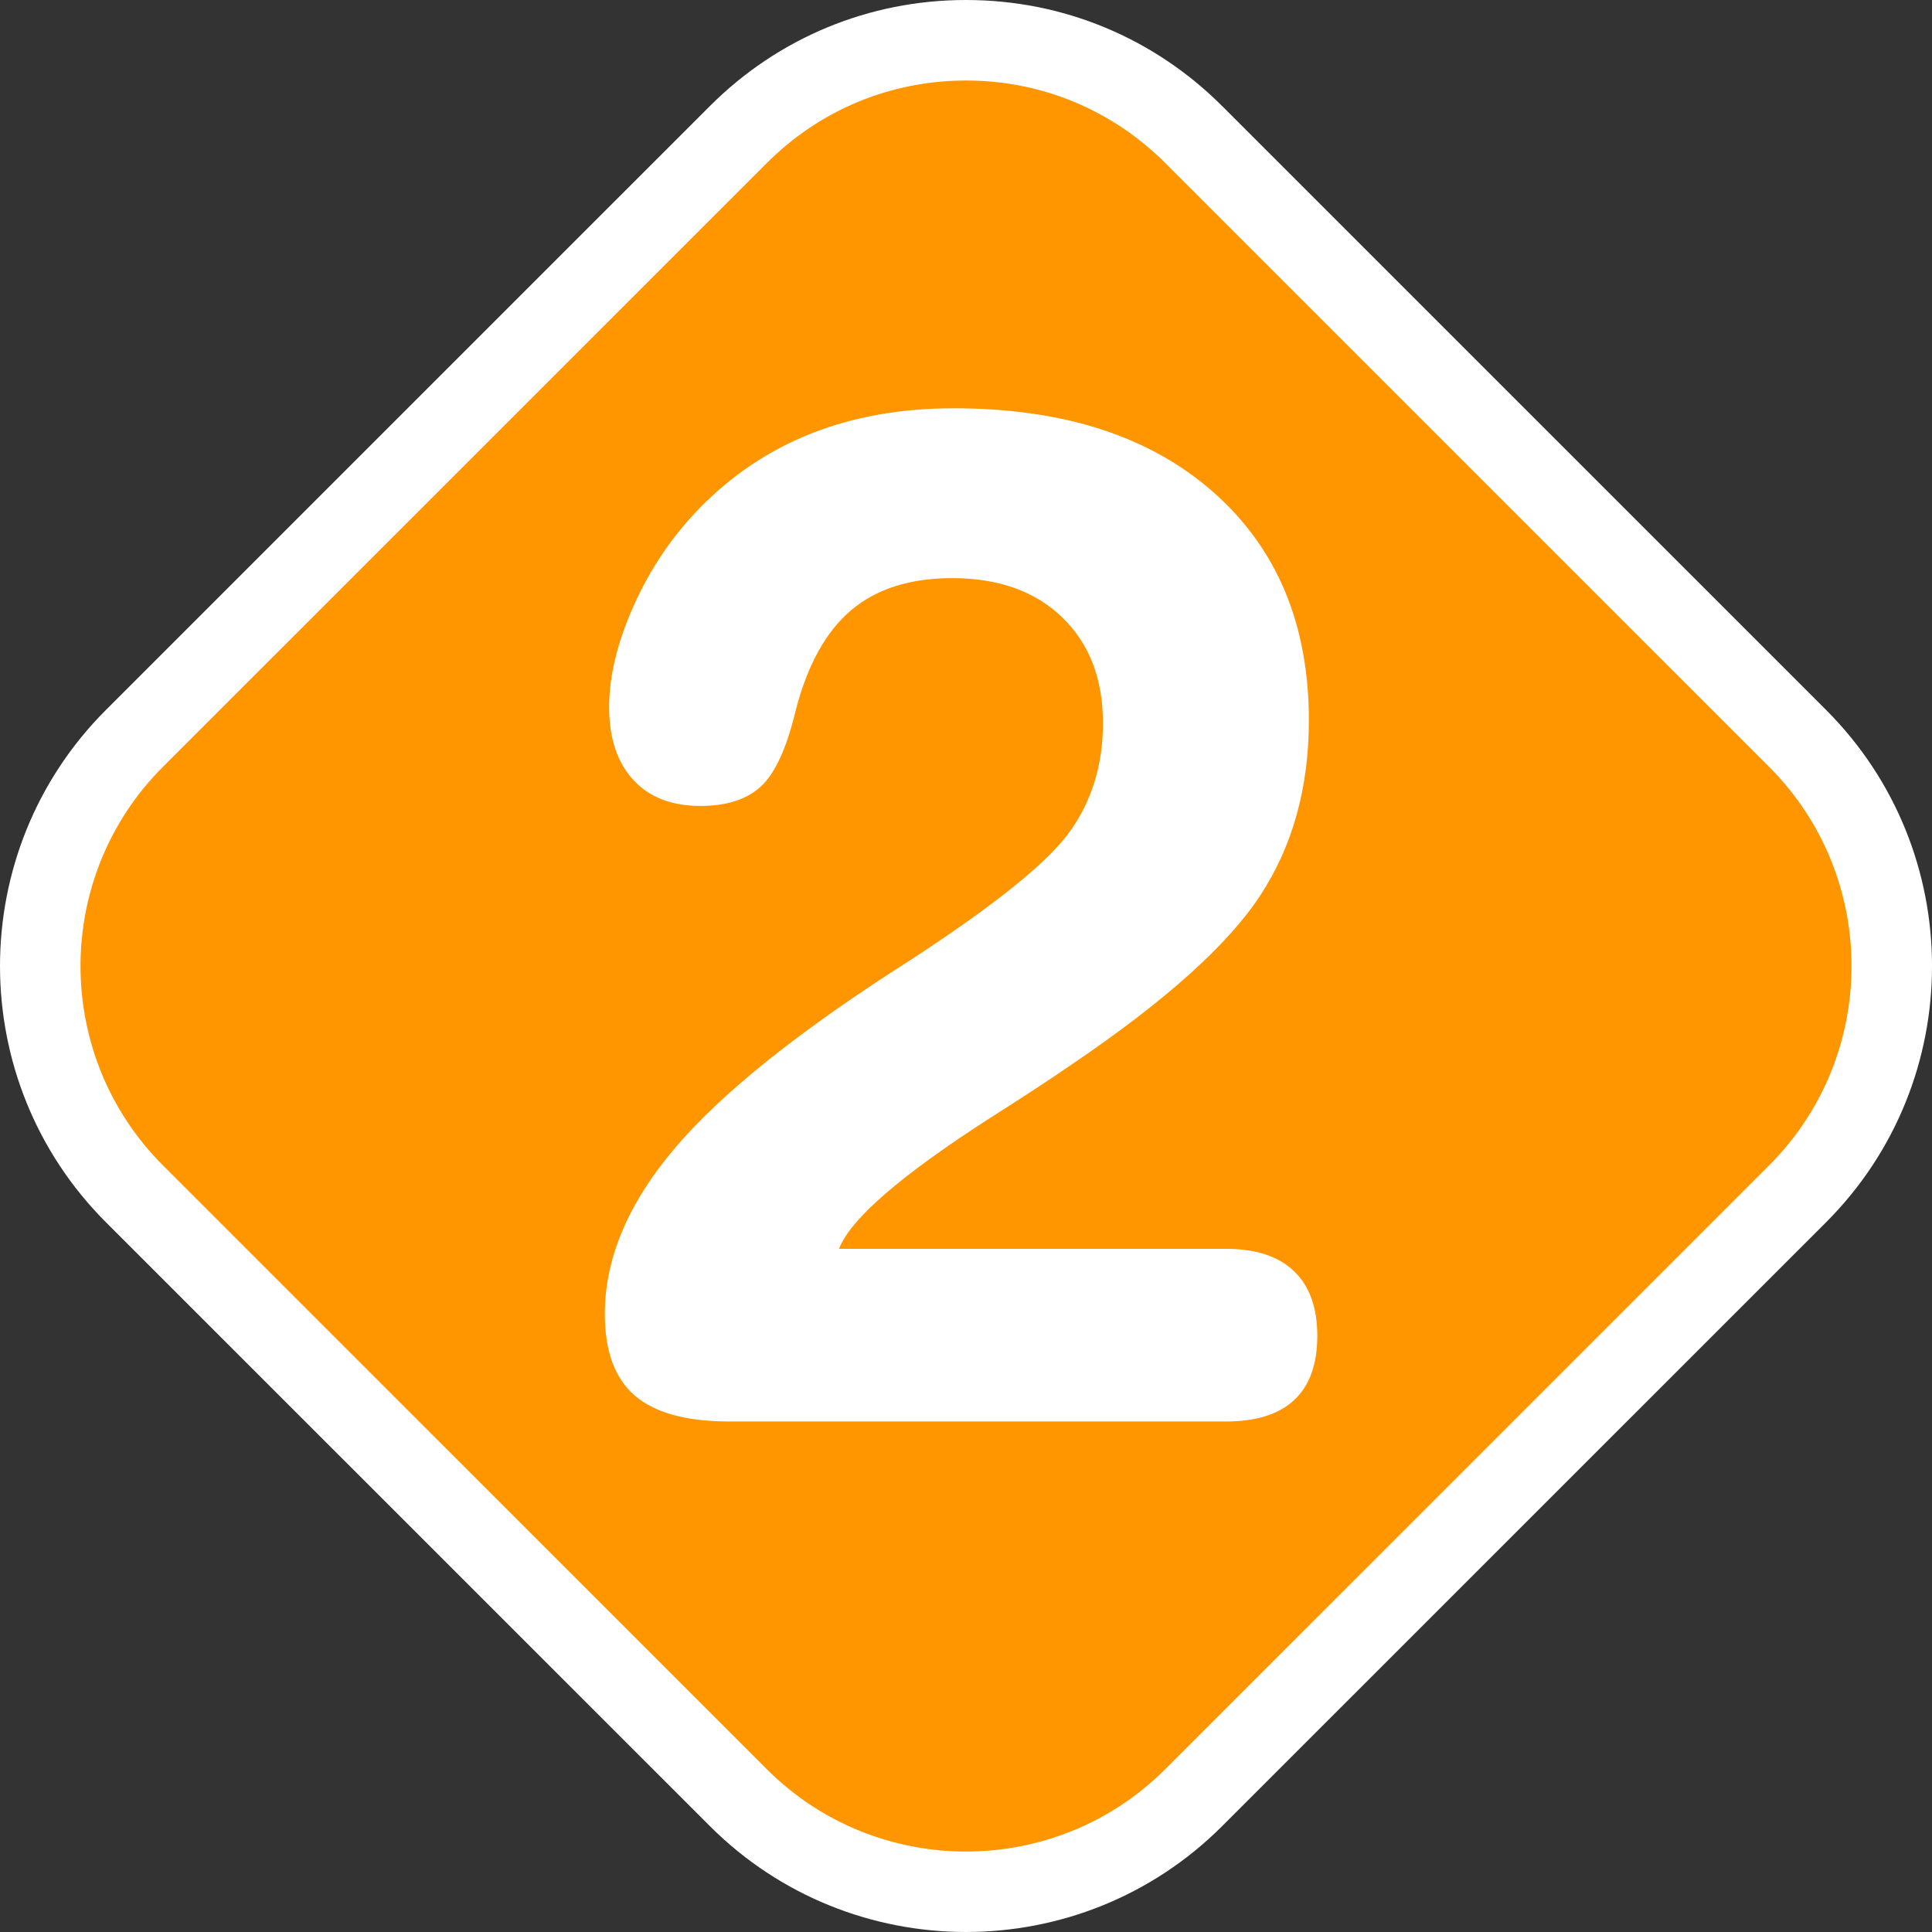
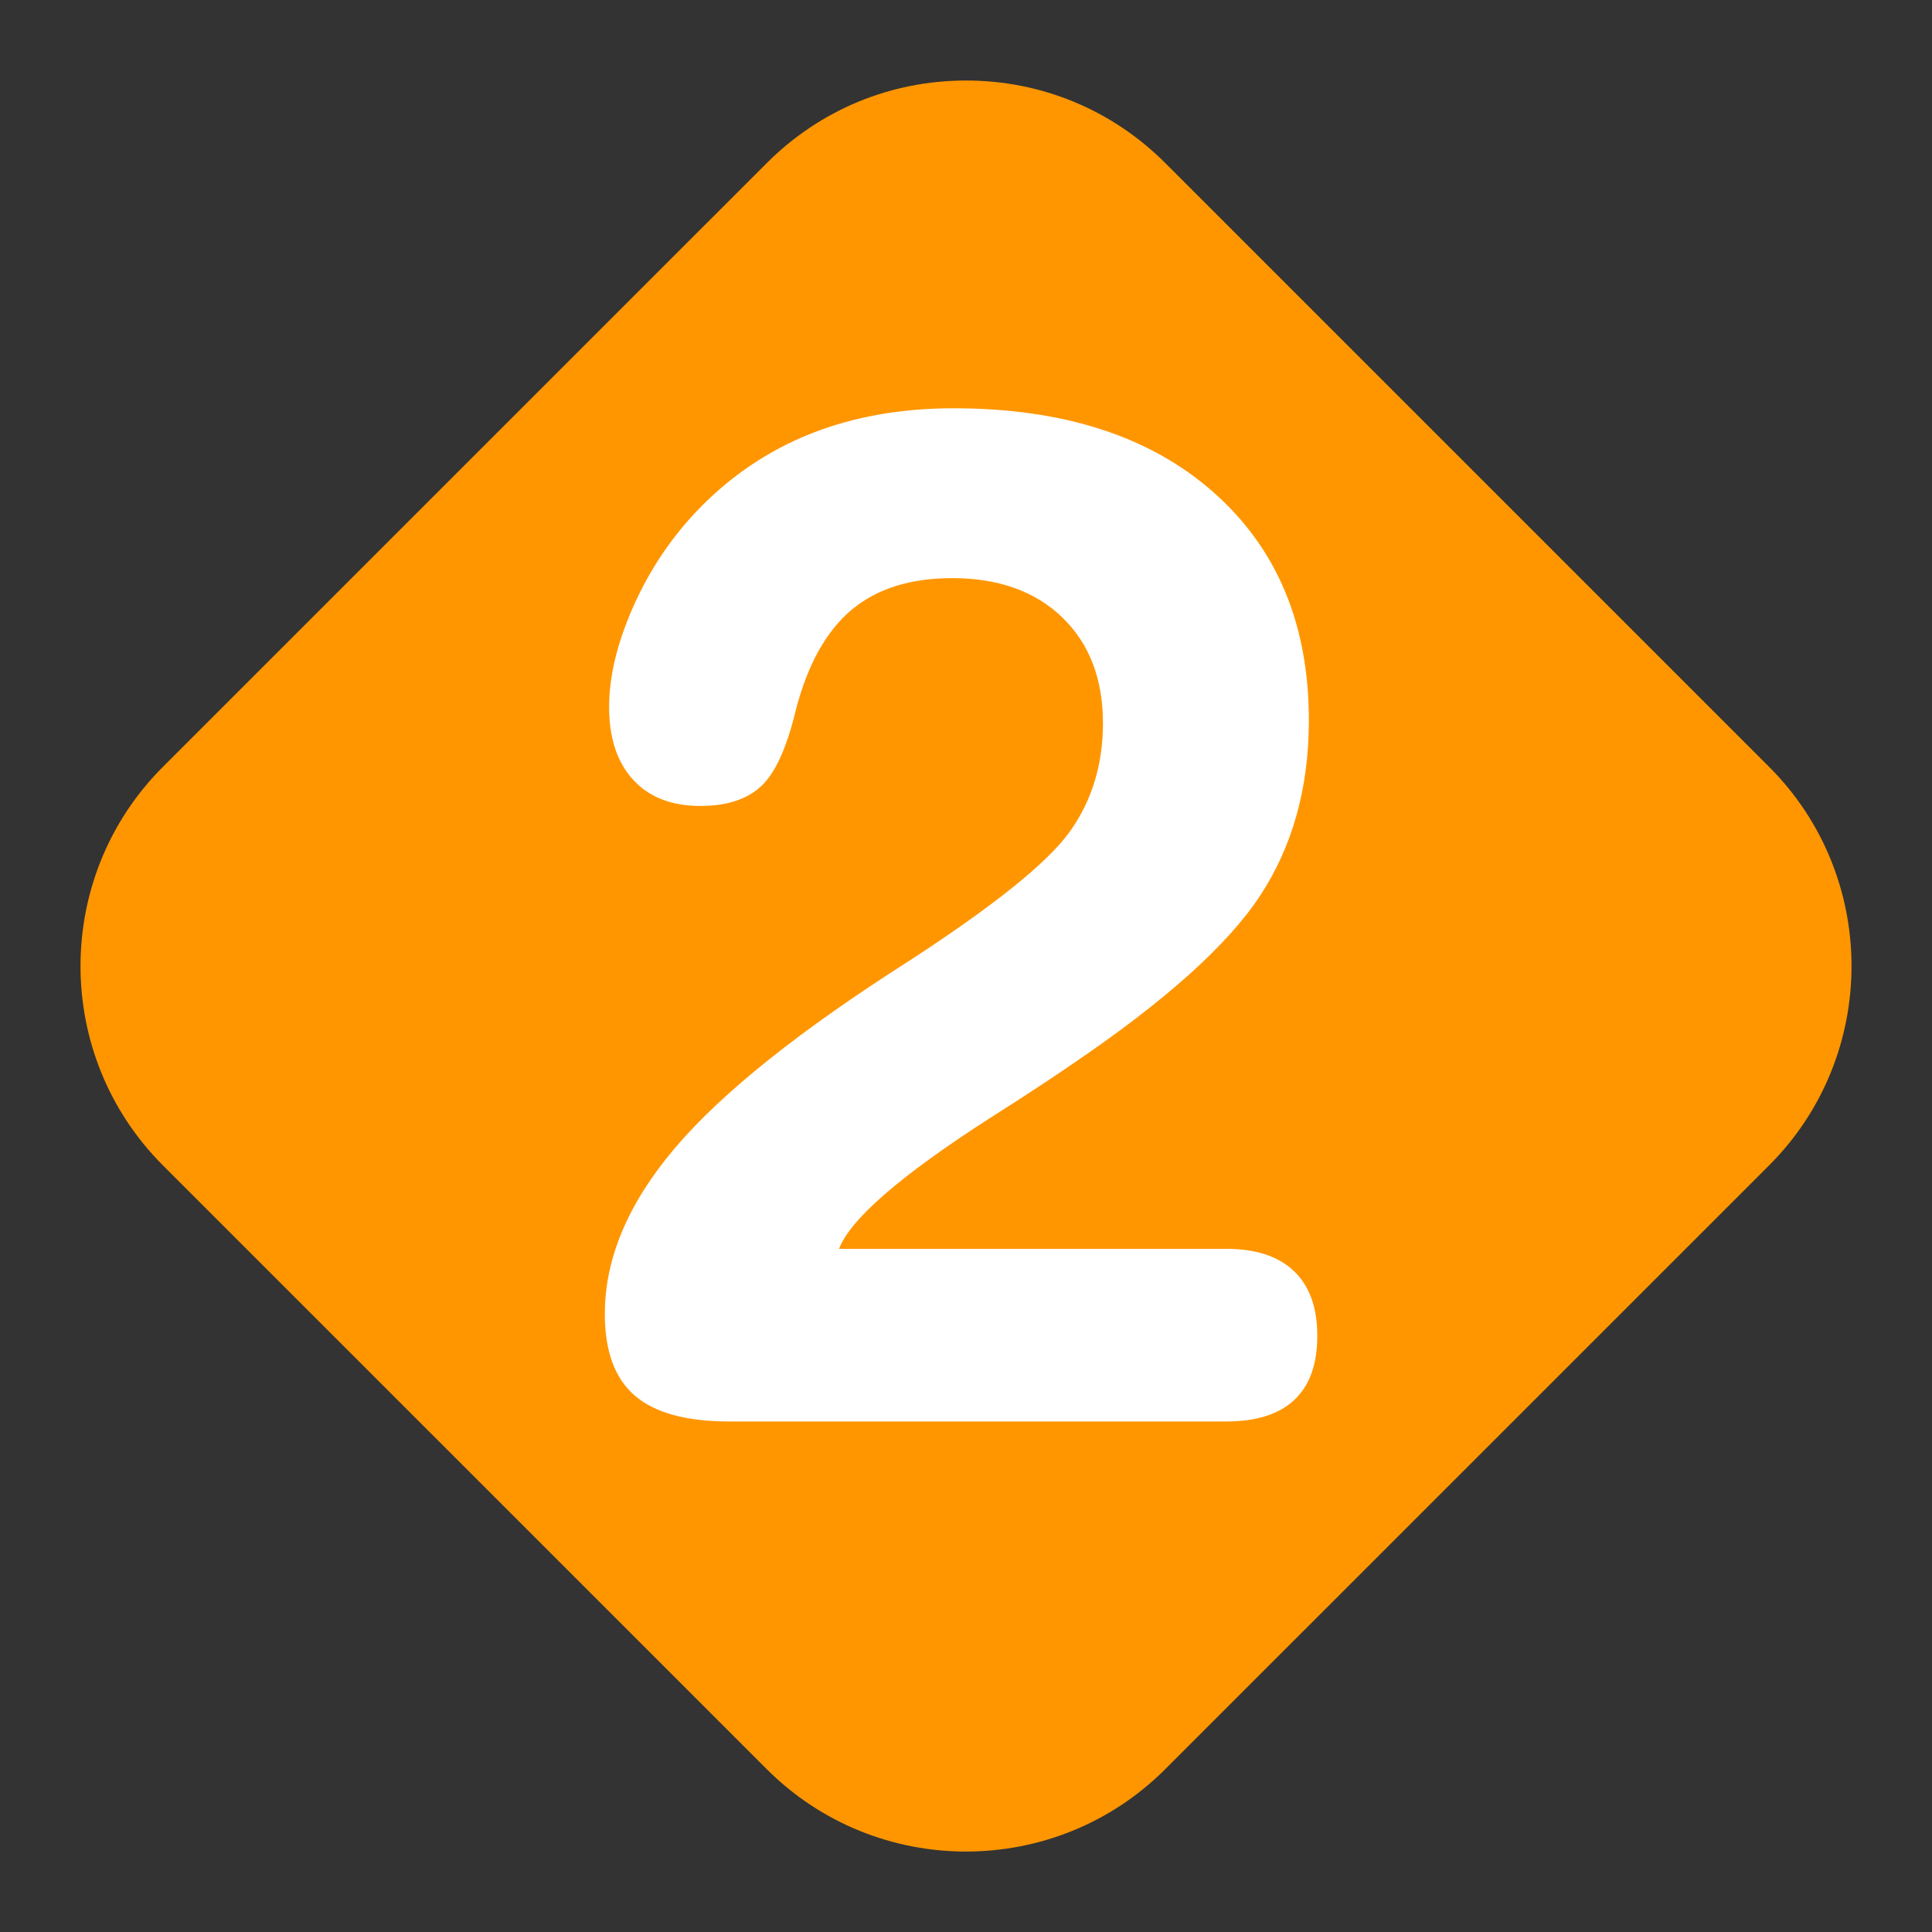
<svg xmlns="http://www.w3.org/2000/svg" version="1.1" id="Calque_1" x="0px" y="0px" width="136.061px" height="136.061px" viewBox="0 0 136.061 136.061" enable-background="new 0 0 136.061 136.061" xml:space="preserve">
  <rect x="0" y="0" width="136.061" height="136.061" fill="#333333" stroke="none" />
-   <path fill="#FFFFFF" d="M128.602,49.998L86.074,7.474C81.254,2.654,74.846,0,68.031,0S54.806,2.653,49.987,7.475L7.462,49.996  c-9.948,9.945-9.949,26.134-0.001,36.082l42.529,42.522c9.947,9.946,26.135,9.947,36.082,0.002l42.528-42.523  C138.549,76.132,138.55,59.946,128.602,49.998z" />
  <path fill="#FF9600" d="M124.591,54.007L82.065,11.483c-3.749-3.748-8.73-5.813-14.032-5.812c-5.303,0-10.284,2.063-14.033,5.813  L11.473,54.006c-7.737,7.736-7.737,20.325-0.001,28.063l42.527,42.524c7.735,7.736,20.327,7.736,28.063,0.001L124.59,82.07  C132.327,74.333,132.328,61.744,124.591,54.007z" />
  <g enable-background="new    ">
    <path fill="#FFFFFF" d="M59.088,87.949h27.255c2.094,0,3.688,0.522,4.783,1.568c1.097,1.047,1.645,2.566,1.645,4.561   s-0.54,3.497-1.619,4.51c-1.08,1.014-2.683,1.52-4.809,1.52H51.365c-3.023,0-5.241-0.604-6.652-1.817   c-1.412-1.213-2.118-3.131-2.118-5.756c0-3.919,1.652-7.822,4.958-11.709c3.305-3.888,8.794-8.271,16.468-13.154   c5.979-3.887,9.749-6.918,11.312-9.094c1.561-2.177,2.342-4.727,2.342-7.648c0-3.122-0.955-5.604-2.865-7.449   c-1.91-1.844-4.492-2.766-7.748-2.766c-2.957,0-5.324,0.747-7.1,2.242c-1.777,1.495-3.082,3.837-3.912,7.024   c-0.631,2.658-1.445,4.452-2.441,5.382c-0.997,0.932-2.425,1.396-4.284,1.396c-2.027,0-3.605-0.614-4.734-1.843   c-1.129-1.229-1.694-2.94-1.694-5.133c0-2.159,0.573-4.525,1.719-7.102c1.146-2.573,2.683-4.857,4.609-6.851   c2.292-2.358,4.934-4.127,7.922-5.308c2.99-1.179,6.328-1.769,10.017-1.769c7.739,0,13.843,1.977,18.312,5.93   c4.467,3.953,6.701,9.302,6.701,16.045c0,4.75-1.146,8.869-3.438,12.356c-2.293,3.488-6.727,7.458-13.305,11.909   c-1.395,0.964-3.322,2.226-5.779,3.787C63.406,82.801,59.885,85.857,59.088,87.949z" />
  </g>
</svg>